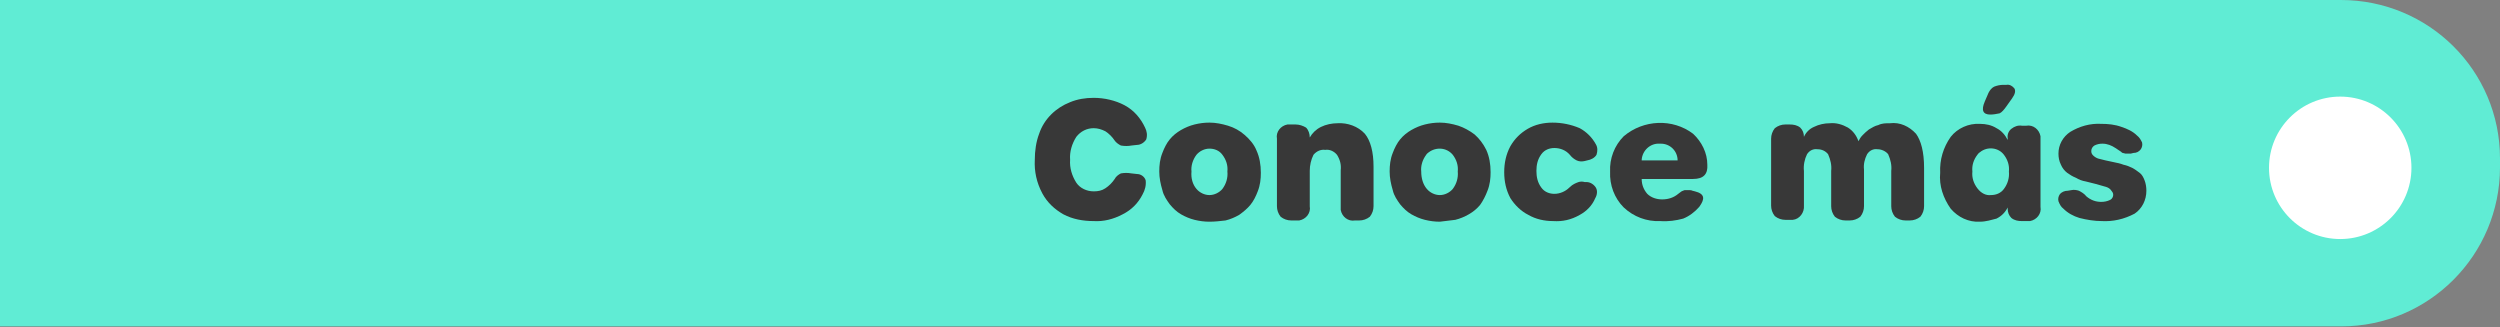
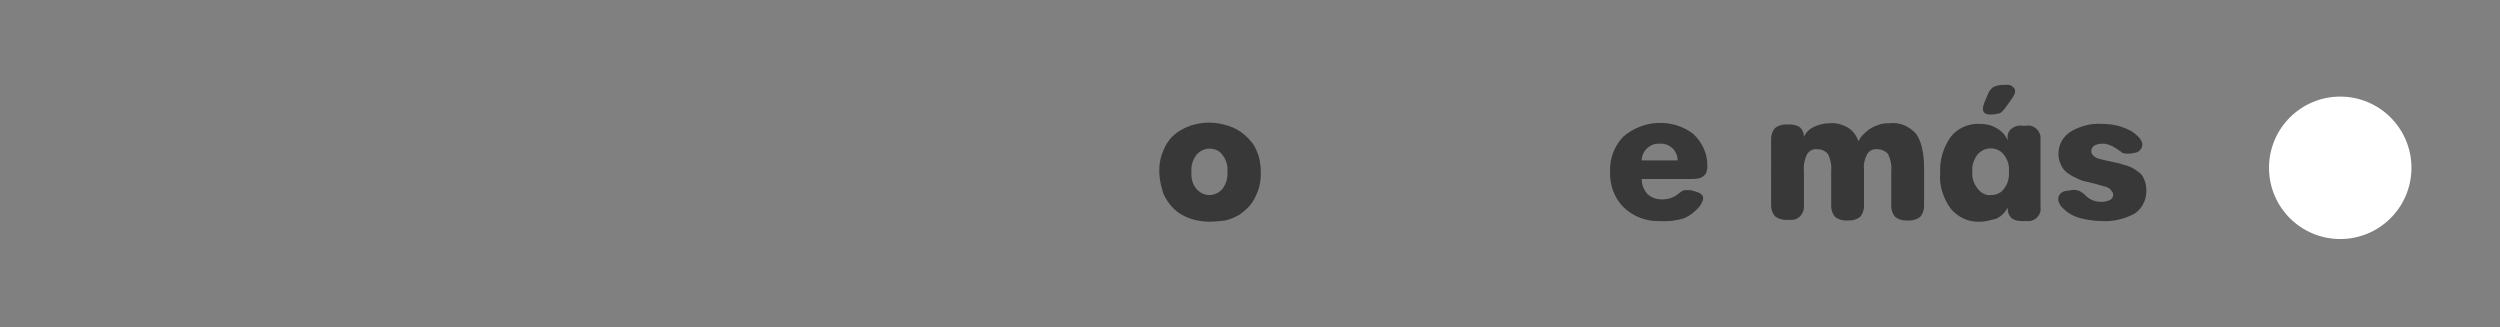
<svg xmlns="http://www.w3.org/2000/svg" version="1.1" id="Capa_1" x="0px" y="0px" viewBox="0 0 403.7 52.8" style="enable-background:new 0 0 403.7 52.8;" xml:space="preserve">
  <rect x="0" y="0" width="403.7" height="52.8" fill="#808080" stroke="none" />
  <style type="text/css">
	.st0{fill:#60ECD4;}
	.st1{fill:#383838;}
	.st2{fill:#FFFFFF;}
</style>
  <g id="Capa_1-2">
-     <path class="st0" d="M0,0h378c14.2,0,25.7,11.4,25.7,25.6c0,0,0,0,0,0v1.4c0,14.2-11.5,25.7-25.6,25.7c0,0,0,0-0.1,0H0l0,0V0L0,0z" />
-     <path class="st1" d="M176.6,35.7c-1.7,0-3.4-0.3-4.9-1.1c-1.4-0.8-2.6-1.9-3.4-3.4c-0.9-1.7-1.3-3.5-1.2-5.4c0-1.4,0.2-2.9,0.7-4.2   c0.8-2.4,2.7-4.2,5-5.1c1.2-0.5,2.5-0.7,3.8-0.7c1.7,0,3.5,0.4,5,1.2c1.5,0.8,2.6,2.1,3.3,3.6c0.3,0.6,0.4,1.2,0.2,1.9   c-0.3,0.5-0.9,0.9-1.5,0.9l-0.9,0.1c-0.5,0.1-1.1,0.1-1.7,0c-0.4-0.2-0.8-0.5-1-0.8c-0.4-0.6-0.9-1.1-1.5-1.5   c-0.6-0.3-1.2-0.5-1.9-0.5c-1.1,0-2.1,0.5-2.8,1.4c-0.7,1.1-1.1,2.4-1,3.7c-0.1,1.3,0.3,2.6,1,3.7c0.6,0.9,1.7,1.4,2.8,1.4   c0.7,0,1.3-0.1,1.9-0.5c0.6-0.4,1.1-0.9,1.5-1.5c0.2-0.4,0.6-0.7,1-0.9c0.6-0.1,1.1-0.1,1.7,0l0.9,0.1c0.6,0,1.2,0.4,1.4,1   c0.1,0.8-0.1,1.6-0.5,2.3c-0.7,1.4-1.8,2.5-3.2,3.2C179.8,35.4,178.2,35.8,176.6,35.7z" />
    <path class="st1" d="M195.3,35.8c-0.8,0-1.6-0.1-2.4-0.3c-0.8-0.2-1.5-0.5-2.2-0.9c-0.7-0.4-1.3-1-1.8-1.6c-0.5-0.7-1-1.4-1.2-2.3   c-0.3-1-0.5-2-0.5-3c0-1,0.1-2,0.5-3c0.3-0.8,0.7-1.6,1.2-2.2c0.5-0.6,1.1-1.1,1.8-1.5c0.7-0.4,1.4-0.7,2.2-0.9   c0.8-0.2,1.6-0.3,2.4-0.3c1,0,2,0.2,3,0.5c1,0.3,1.9,0.8,2.7,1.5c0.8,0.7,1.5,1.5,1.9,2.5c0.5,1.1,0.7,2.3,0.7,3.6c0,1-0.1,2-0.5,3   c-0.3,0.8-0.7,1.6-1.2,2.2c-0.5,0.6-1.1,1.1-1.8,1.6c-0.7,0.4-1.4,0.7-2.2,0.9C197,35.7,196.2,35.8,195.3,35.8z M193.2,30.5   c0.5,0.6,1.3,1,2.1,1c0.8,0,1.6-0.4,2.1-1c0.6-0.8,0.9-1.8,0.8-2.8c0.1-1-0.2-1.9-0.8-2.7c-0.5-0.7-1.3-1-2.1-1   c-0.8,0-1.6,0.4-2.1,1c-0.6,0.8-0.9,1.8-0.8,2.7C192.3,28.8,192.6,29.8,193.2,30.5z" />
-     <path class="st1" d="M216,19.9c1.6-0.1,3.3,0.5,4.4,1.7c0.9,1.1,1.4,2.9,1.4,5.3v6.4c0,0.6-0.2,1.2-0.6,1.7   c-0.5,0.4-1.1,0.6-1.7,0.6h-0.7c-1.1,0.2-2.1-0.6-2.3-1.7c0-0.2,0-0.4,0-0.6v-5.8c0.1-0.9-0.1-1.7-0.6-2.5   c-0.5-0.6-1.2-0.9-1.9-0.8c-0.7-0.1-1.4,0.2-1.9,0.8c-0.4,0.8-0.6,1.7-0.6,2.6v5.7c0.2,1.1-0.6,2.1-1.7,2.3c-0.2,0-0.4,0-0.6,0   h-0.7c-0.6,0-1.2-0.2-1.7-0.6c-0.4-0.5-0.6-1.1-0.6-1.7V22.4c-0.2-1.1,0.6-2.1,1.7-2.3c0.2,0,0.4,0,0.6,0h0.7   c0.6,0,1.2,0.2,1.7,0.5c0.4,0.4,0.6,1,0.6,1.6c0.4-0.7,1-1.3,1.8-1.7C214.1,20.1,215.1,19.9,216,19.9z" />
-     <path class="st1" d="M232.5,35.8c-0.8,0-1.6-0.1-2.4-0.3c-0.8-0.2-1.5-0.5-2.2-0.9c-0.7-0.4-1.3-1-1.8-1.6c-0.5-0.7-1-1.4-1.2-2.3   c-0.3-1-0.5-2-0.5-3c0-1,0.1-2,0.5-3c0.3-0.8,0.7-1.6,1.2-2.2c0.5-0.6,1.1-1.1,1.8-1.5c0.7-0.4,1.4-0.7,2.2-0.9   c0.8-0.2,1.6-0.3,2.4-0.3c1,0,2,0.2,3,0.5c0.9,0.3,1.8,0.8,2.6,1.4c0.8,0.7,1.4,1.5,1.9,2.5c0.5,1.1,0.7,2.3,0.7,3.6   c0,1-0.1,2-0.5,3c-0.3,0.8-0.7,1.6-1.2,2.3c-0.5,0.6-1.1,1.1-1.8,1.5c-0.7,0.4-1.4,0.7-2.2,0.9C234.2,35.6,233.4,35.7,232.5,35.8z    M230.4,30.5c0.5,0.6,1.3,1,2.1,1c0.8,0,1.6-0.4,2.1-1c0.6-0.8,0.9-1.8,0.8-2.8c0.1-1-0.2-1.9-0.8-2.7c-1-1.2-2.7-1.3-3.9-0.4   c-0.1,0.1-0.3,0.2-0.4,0.4c-0.6,0.8-0.9,1.8-0.8,2.7C229.5,28.8,229.8,29.8,230.4,30.5z" />
-     <path class="st1" d="M250.8,35.7c-1.4,0-2.8-0.3-4-1c-1.2-0.6-2.2-1.6-2.9-2.7c-0.7-1.3-1-2.7-1-4.2c0-1.5,0.3-2.9,1-4.2   c0.7-1.2,1.6-2.1,2.8-2.8c1.2-0.7,2.6-1,4-1c1.5,0,3,0.3,4.4,0.9c1.1,0.6,2,1.5,2.6,2.6c0.3,0.5,0.3,1.1,0.1,1.7   c-0.3,0.5-0.9,0.8-1.5,0.9l-0.4,0.1c-0.4,0.1-0.9,0.1-1.3-0.1c-0.4-0.2-0.8-0.5-1.1-0.9c-0.6-0.7-1.5-1.1-2.5-1.1   c-0.8,0-1.6,0.3-2.1,1c-0.6,0.8-0.8,1.7-0.8,2.7c0,1,0.2,1.9,0.8,2.7c0.5,0.7,1.3,1,2.1,1c0.9,0,1.8-0.4,2.4-1   c0.3-0.3,0.6-0.5,0.8-0.6c0.2-0.1,0.4-0.2,0.7-0.3c0.3-0.1,0.7-0.1,1,0l0.3,0c0.6,0,1.2,0.4,1.5,0.9c0.3,0.5,0.2,1.2-0.1,1.7   c-0.5,1.2-1.4,2.1-2.5,2.7C253.7,35.5,252.3,35.8,250.8,35.7z" />
    <path class="st1" d="M268.1,35.7c-2.2,0.1-4.3-0.7-5.9-2.2c-1.5-1.5-2.3-3.6-2.2-5.8c-0.1-2.1,0.7-4.2,2.2-5.7   c3.2-2.7,7.9-2.9,11.2-0.4c1.4,1.3,2.3,3.1,2.3,5c0.1,1.5-0.6,2.3-2.3,2.3h-8.3c0,0.9,0.3,1.7,0.9,2.4c0.6,0.6,1.5,0.9,2.4,0.9   c1,0,1.9-0.3,2.6-0.9l0.4-0.3c0.1-0.1,0.3-0.2,0.4-0.2c0.1-0.1,0.3-0.1,0.4-0.1c0.2,0,0.3,0,0.5,0c0.2,0,0.4,0,0.6,0.1l0.4,0.1   c0.8,0.2,1.2,0.5,1.3,0.9s-0.1,0.9-0.6,1.6c-0.7,0.8-1.6,1.5-2.6,1.9C270.7,35.6,269.4,35.8,268.1,35.7z M270.9,25.9   c0-1.5-1.2-2.7-2.7-2.7c-0.1,0-0.1,0-0.2,0c-1.5-0.1-2.8,1.1-2.9,2.6c0,0,0,0.1,0,0.1H270.9z" />
    <path class="st1" d="M305.2,19.9c1.6-0.2,3.1,0.5,4.2,1.7c0.8,1.1,1.3,2.9,1.3,5.5v6.2c0,0.6-0.2,1.2-0.6,1.7   c-0.5,0.4-1.1,0.6-1.7,0.6h-0.7c-0.6,0-1.2-0.2-1.7-0.6c-0.4-0.5-0.6-1.1-0.6-1.7v-5.7c0.1-0.9-0.1-1.8-0.5-2.7   c-0.4-0.5-1.1-0.8-1.7-0.8c-0.7-0.1-1.3,0.2-1.7,0.8c-0.4,0.8-0.6,1.6-0.5,2.5v5.9c0,0.6-0.2,1.2-0.6,1.7c-0.5,0.4-1.1,0.6-1.7,0.6   h-0.7c-0.6,0-1.2-0.2-1.7-0.6c-0.4-0.5-0.6-1.1-0.6-1.7v-5.7c0.1-0.9-0.1-1.8-0.5-2.7c-0.4-0.5-1-0.8-1.7-0.8   c-0.7-0.1-1.3,0.2-1.7,0.8c-0.4,0.8-0.6,1.8-0.5,2.7v5.6c0.1,1.1-0.7,2.2-1.8,2.3c-0.2,0-0.3,0-0.5,0h-0.7c-0.6,0-1.2-0.2-1.7-0.6   c-0.4-0.5-0.6-1.1-0.6-1.7V22.4c0-0.6,0.2-1.2,0.6-1.7c0.5-0.4,1.1-0.6,1.7-0.6h0.7c0.6,0,1.2,0.1,1.7,0.5c0.4,0.4,0.6,0.9,0.6,1.5   c0.3-0.7,0.9-1.3,1.6-1.6c0.8-0.4,1.7-0.6,2.6-0.6c1-0.1,2,0.2,2.9,0.7c0.8,0.5,1.4,1.3,1.7,2.2c0.2-0.4,0.4-0.7,0.7-1   c0.3-0.3,0.6-0.6,1-0.9c0.5-0.3,1-0.6,1.5-0.7C303.9,19.9,304.5,19.9,305.2,19.9z" />
    <path class="st1" d="M319.7,35.8c-1.8,0.1-3.5-0.7-4.7-2.1c-1.2-1.7-1.9-3.7-1.7-5.8c-0.1-2.1,0.5-4.1,1.7-5.8   c1.1-1.4,2.9-2.2,4.7-2.1c1,0,1.9,0.2,2.7,0.7c0.8,0.4,1.4,1.1,1.8,1.9v-0.3c-0.1-0.6,0.2-1.2,0.6-1.5c0.5-0.4,1.1-0.6,1.7-0.5h0.7   c1.1-0.2,2.1,0.6,2.3,1.7c0,0.2,0,0.4,0,0.6v10.8c0.2,1.1-0.6,2.1-1.7,2.3c-0.2,0-0.4,0-0.6,0h-0.7c-0.6,0-1.2-0.1-1.7-0.5   c-0.4-0.4-0.6-0.9-0.6-1.5v-0.2c-0.4,0.8-1,1.4-1.8,1.8C321.6,35.5,320.7,35.8,319.7,35.8z M321.5,31.5c0.8,0,1.6-0.3,2.1-1   c0.6-0.8,0.9-1.8,0.8-2.8c0.1-1-0.2-1.9-0.8-2.7c-0.9-1.2-2.7-1.4-3.9-0.4c-0.2,0.1-0.3,0.3-0.4,0.4c-0.6,0.8-0.9,1.7-0.8,2.7   c-0.1,1,0.2,1.9,0.8,2.7C319.9,31.2,320.7,31.6,321.5,31.5z M321.4,18.5c-1.2,0-1.5-0.7-0.9-2.1l0.6-1.4c0.2-0.4,0.5-0.8,0.9-1   c0.5-0.2,1-0.3,1.5-0.3h0.5c0.5-0.1,1,0.2,1.3,0.6c0.2,0.4,0.1,0.9-0.4,1.6l-1,1.4c-0.3,0.4-0.6,0.8-1,1   C322.4,18.4,321.9,18.5,321.4,18.5L321.4,18.5z" />
    <path class="st1" d="M339.4,35.7c-1.2,0-2.4-0.2-3.6-0.5c-1-0.3-1.9-0.8-2.6-1.5c-0.4-0.3-0.6-0.7-0.8-1.2c-0.1-0.4,0-0.8,0.2-1.1   c0.3-0.4,0.8-0.6,1.3-0.6l0.6-0.1c0.4-0.1,0.9,0,1.2,0.1c0.4,0.2,0.9,0.5,1.2,0.9c0.7,0.6,1.5,0.9,2.4,0.9c0.5,0,1-0.1,1.4-0.3   c0.5-0.2,0.7-0.9,0.4-1.3c-0.1-0.1-0.2-0.3-0.3-0.4c-0.3-0.3-0.6-0.4-1-0.5l-1.4-0.4c-0.5-0.1-1.1-0.3-1.6-0.4   c-0.6-0.1-1.1-0.3-1.6-0.6c-0.5-0.2-1-0.5-1.4-0.8c-0.4-0.3-0.8-0.8-1-1.3c-0.3-0.6-0.4-1.2-0.4-1.8c0-1.4,0.7-2.7,1.9-3.5   c1.5-0.9,3.2-1.4,5-1.3c1.1,0,2.2,0.1,3.3,0.5c0.9,0.3,1.8,0.7,2.5,1.4c0.4,0.3,0.6,0.7,0.8,1.1c0.1,0.4,0,0.8-0.2,1.1   c-0.3,0.4-0.7,0.6-1.2,0.6l-0.4,0.1l-0.5,0c-0.1,0-0.3,0-0.4,0l-0.4-0.1c-0.1,0-0.2-0.1-0.3-0.2c-0.1-0.1-0.2-0.1-0.3-0.2l-0.3-0.2   l-0.3-0.2c-0.6-0.4-1.3-0.7-2.1-0.7c-0.5,0-0.9,0.1-1.3,0.3c-0.3,0.2-0.5,0.5-0.5,0.9c0,0.3,0.1,0.5,0.3,0.7   c0.2,0.2,0.5,0.4,0.8,0.5c0.4,0.1,0.8,0.2,1.2,0.3l1.4,0.3c0.5,0.1,1,0.2,1.5,0.4c0.5,0.1,1,0.3,1.4,0.5c0.4,0.2,0.8,0.5,1.2,0.8   c0.4,0.3,0.6,0.7,0.8,1.2c0.2,0.5,0.3,1.1,0.3,1.7c0,1.5-0.7,2.9-1.9,3.7C343,35.4,341.2,35.8,339.4,35.7z" />
    <circle class="st2" cx="377.9" cy="27.1" r="11.5" />
  </g>
</svg>